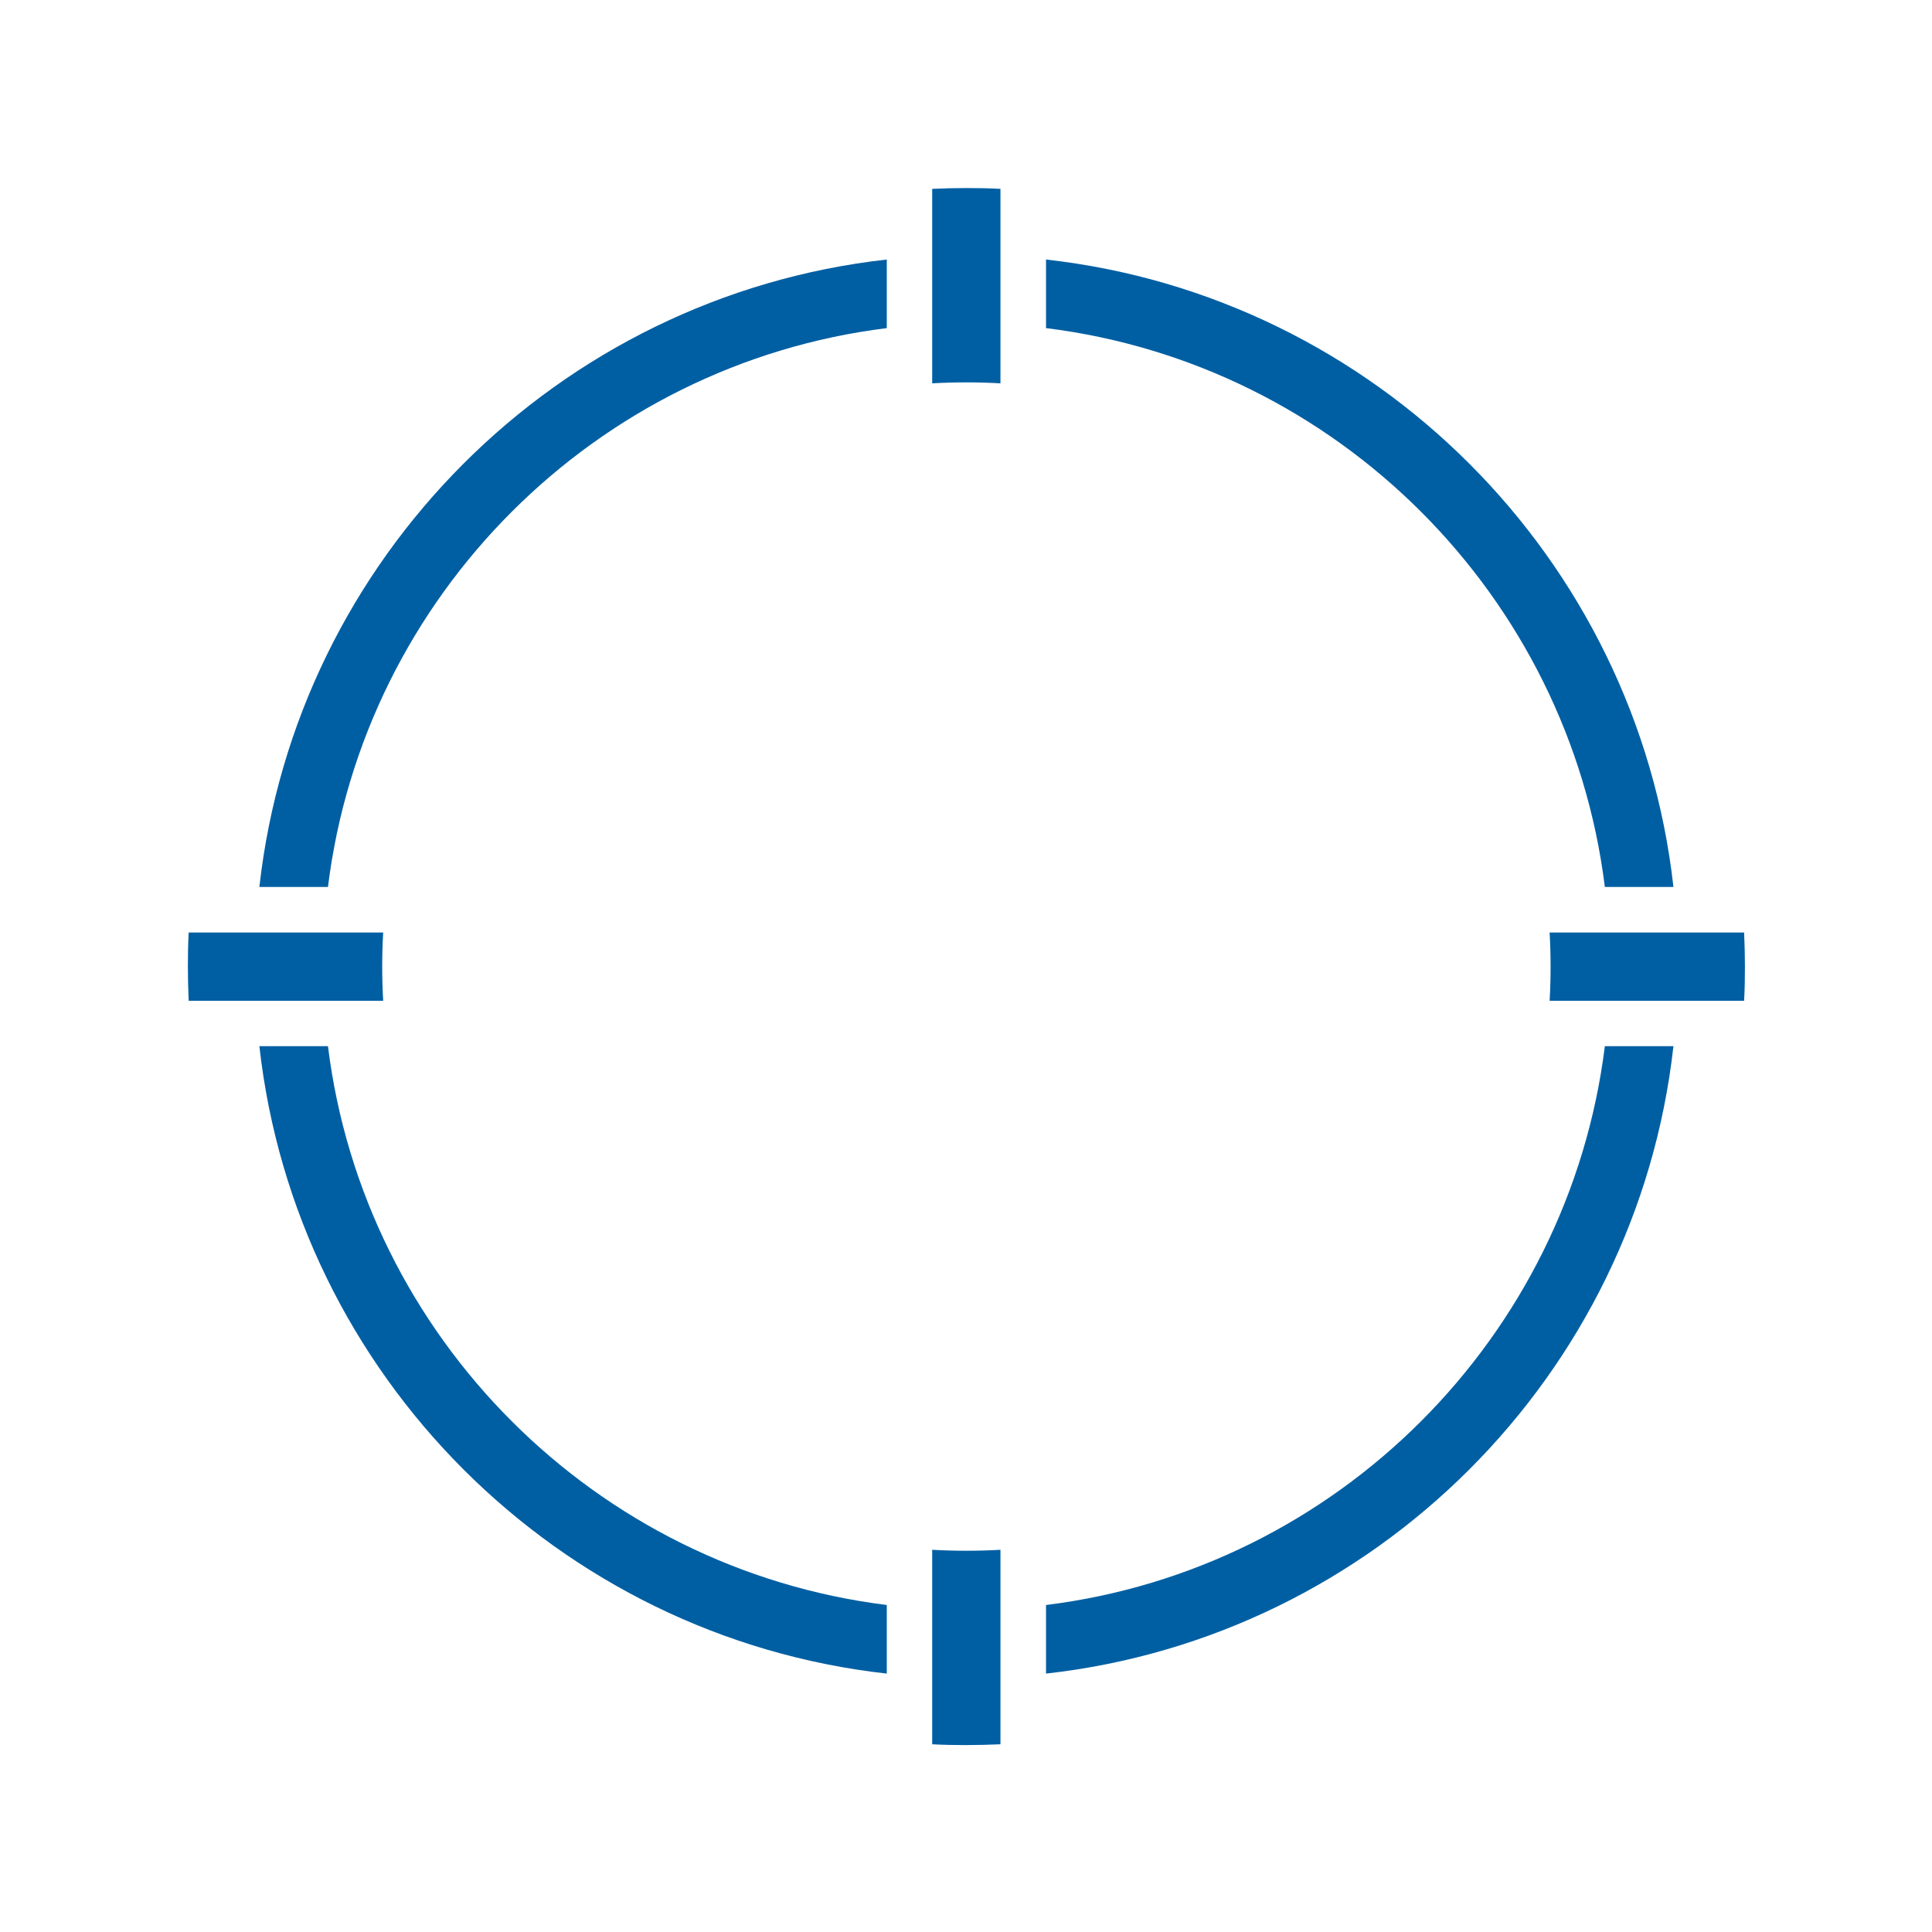
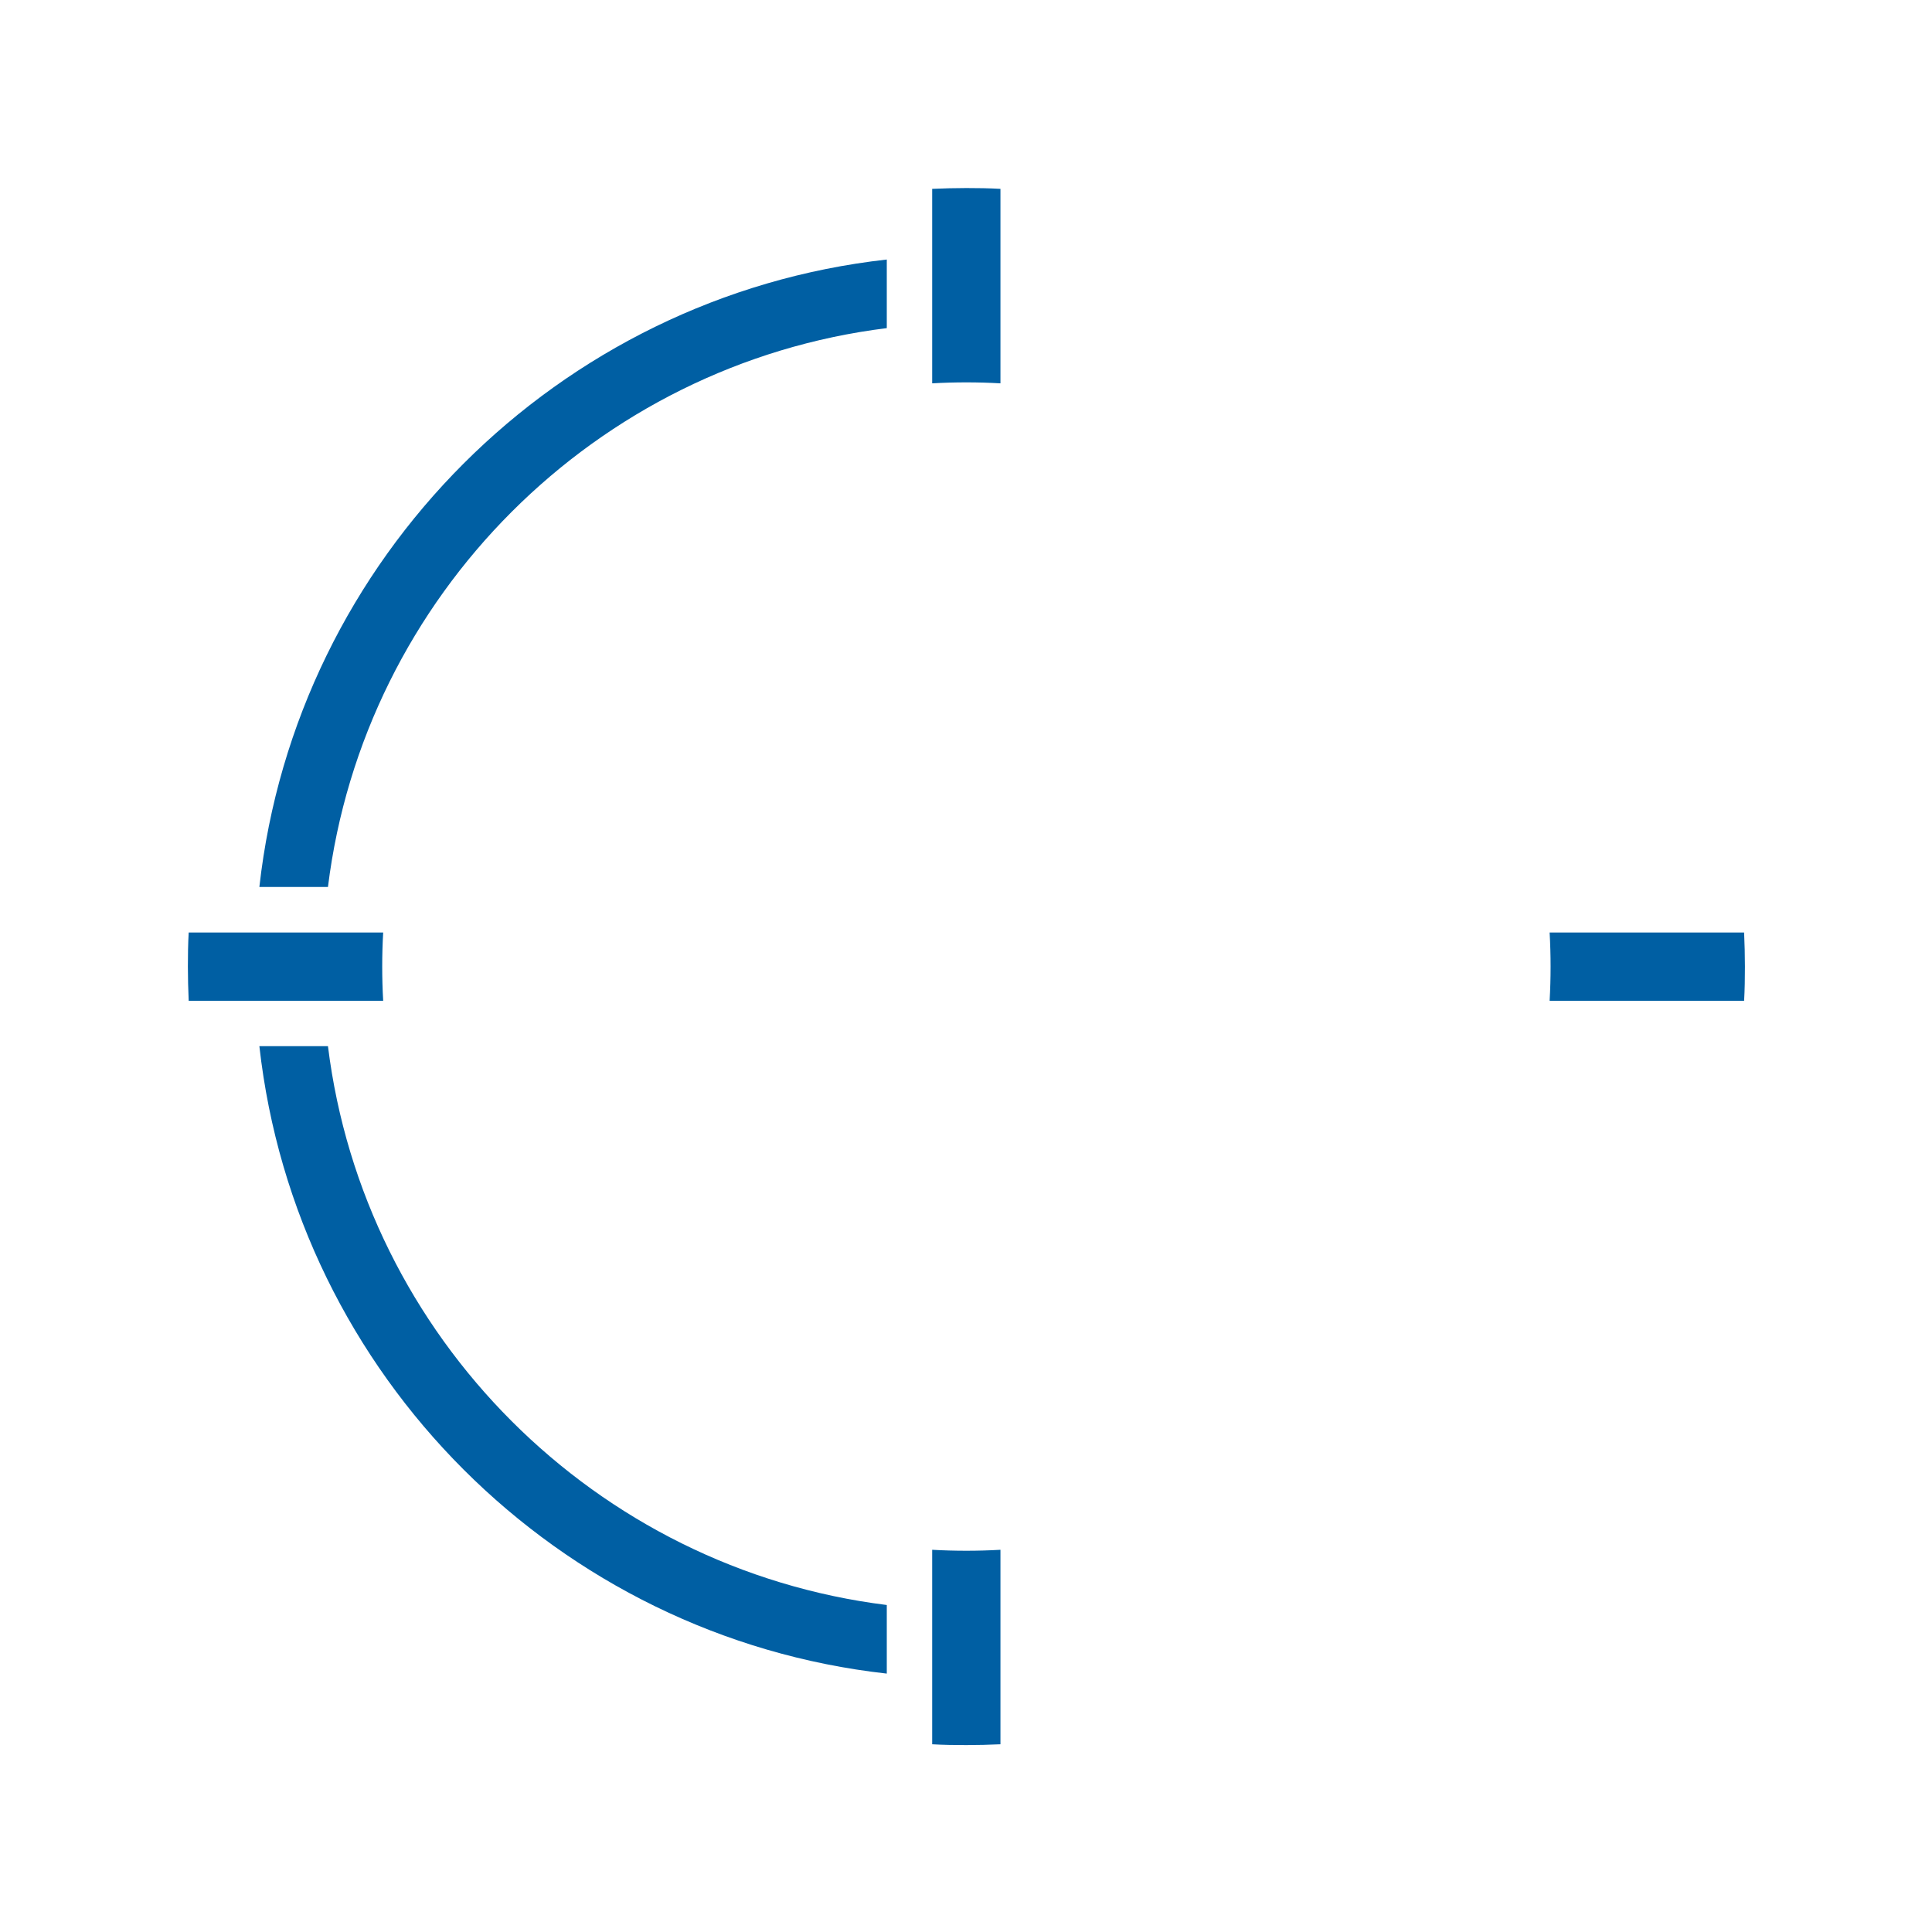
<svg xmlns="http://www.w3.org/2000/svg" id="Livello_1" data-name="Livello 1" viewBox="0 0 120 120">
  <defs>
    <style>      .cls-1 {        fill: #005fa3;      }    </style>
  </defs>
  <path class="cls-1" d="M55.08,99.69v4.26c-20.43-2.28-36.69-18.54-38.97-38.97h4.26c2.24,18.08,16.62,32.46,34.71,34.71Z" />
-   <path class="cls-1" d="M103.94,64.98c-2.28,20.43-18.54,36.69-38.97,38.97v-4.26c18.08-2.24,32.46-16.62,34.71-34.71h4.26Z" />
-   <path class="cls-1" d="M103.94,55.09h-4.26c-2.24-18.09-16.62-32.47-34.71-34.71v-4.26c20.43,2.28,36.69,18.54,38.97,38.97Z" />
  <path class="cls-1" d="M55.08,16.12v4.26c-18.09,2.24-32.47,16.62-34.71,34.71h-4.26c2.28-20.43,18.54-36.69,38.97-38.97Z" />
  <path class="cls-1" d="M62.14,11.73v12.08c-.7-.04-1.41-.06-2.12-.06s-1.42.02-2.12.06v-12.08c.7-.03,1.41-.05,2.12-.05s1.42.01,2.12.05Z" />
  <path class="cls-1" d="M62.14,96.26v12.08c-.7.03-1.41.05-2.12.05s-1.42-.01-2.12-.05v-12.08c.7.04,1.41.06,2.12.06s1.42-.02,2.12-.06Z" />
  <path class="cls-1" d="M23.74,60.04c0,.71.02,1.42.06,2.12h-12.08c-.03-.7-.05-1.41-.05-2.12s.01-1.42.05-2.12h12.08c-.04.7-.06,1.41-.06,2.12Z" />
  <path class="cls-1" d="M108.38,60.04c0,.71-.01,1.42-.05,2.12h-12.08c.04-.7.06-1.41.06-2.12s-.02-1.42-.06-2.12h12.08c.03.7.05,1.41.05,2.12Z" />
</svg>